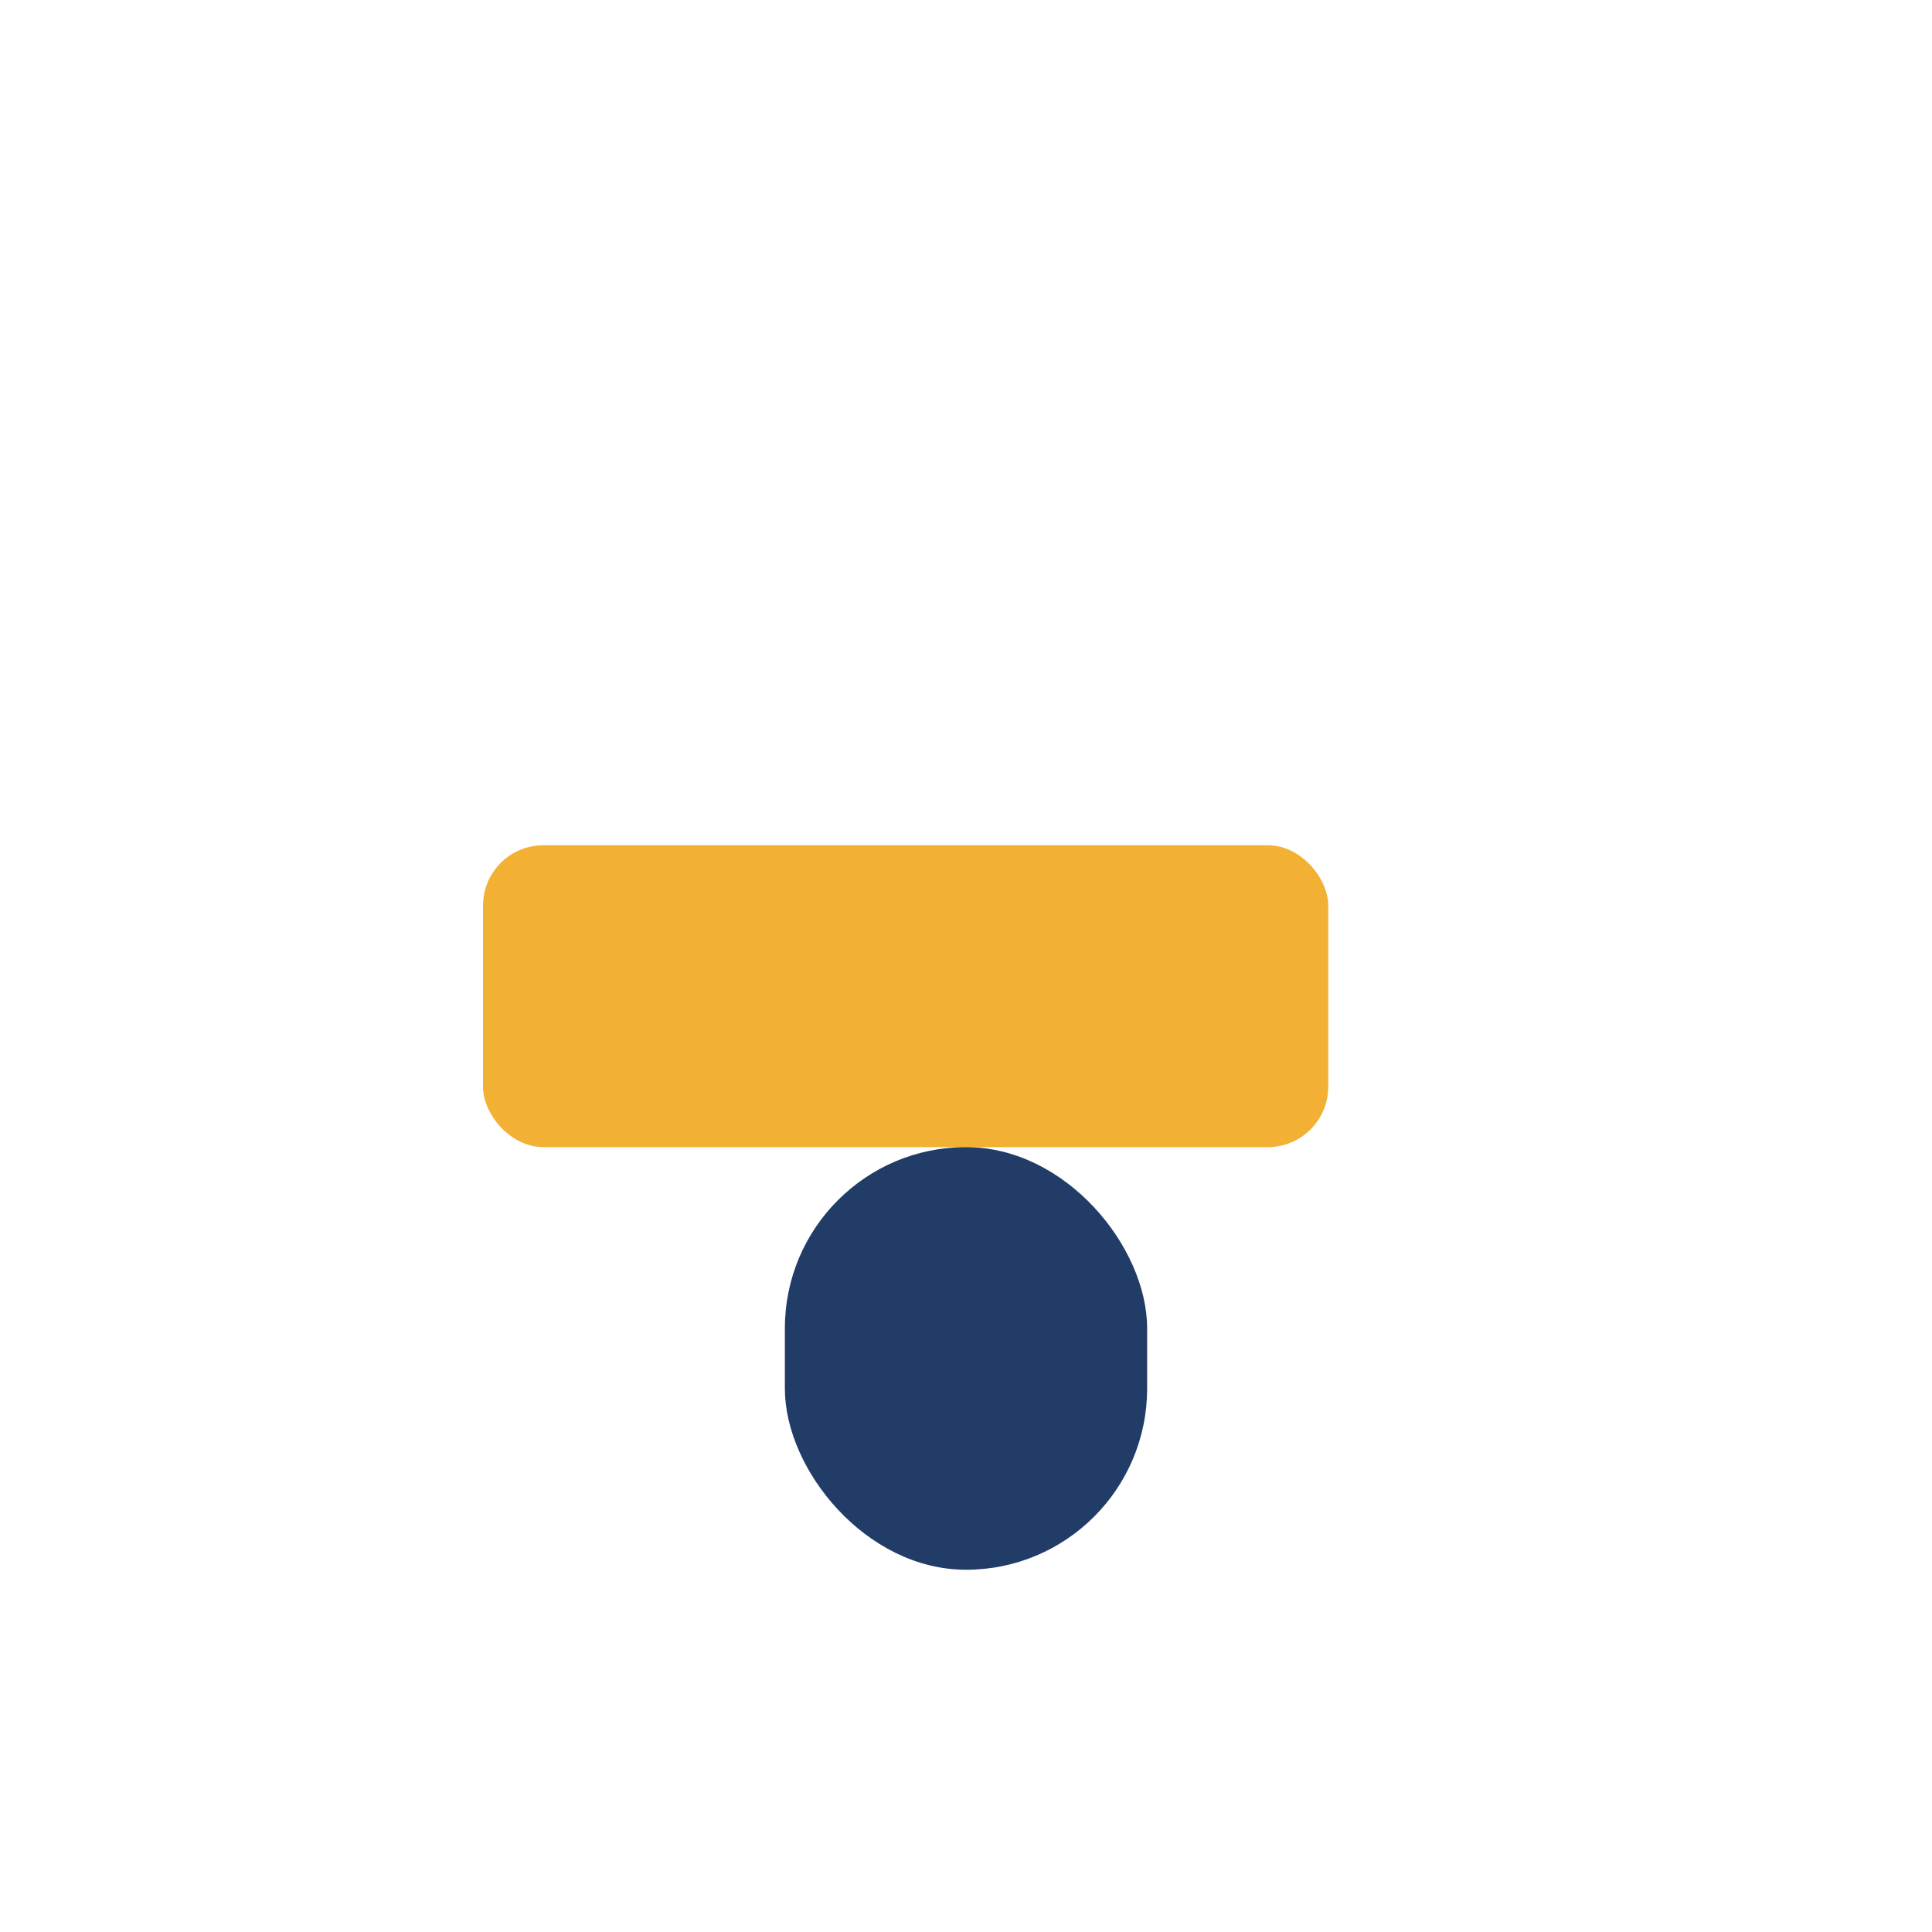
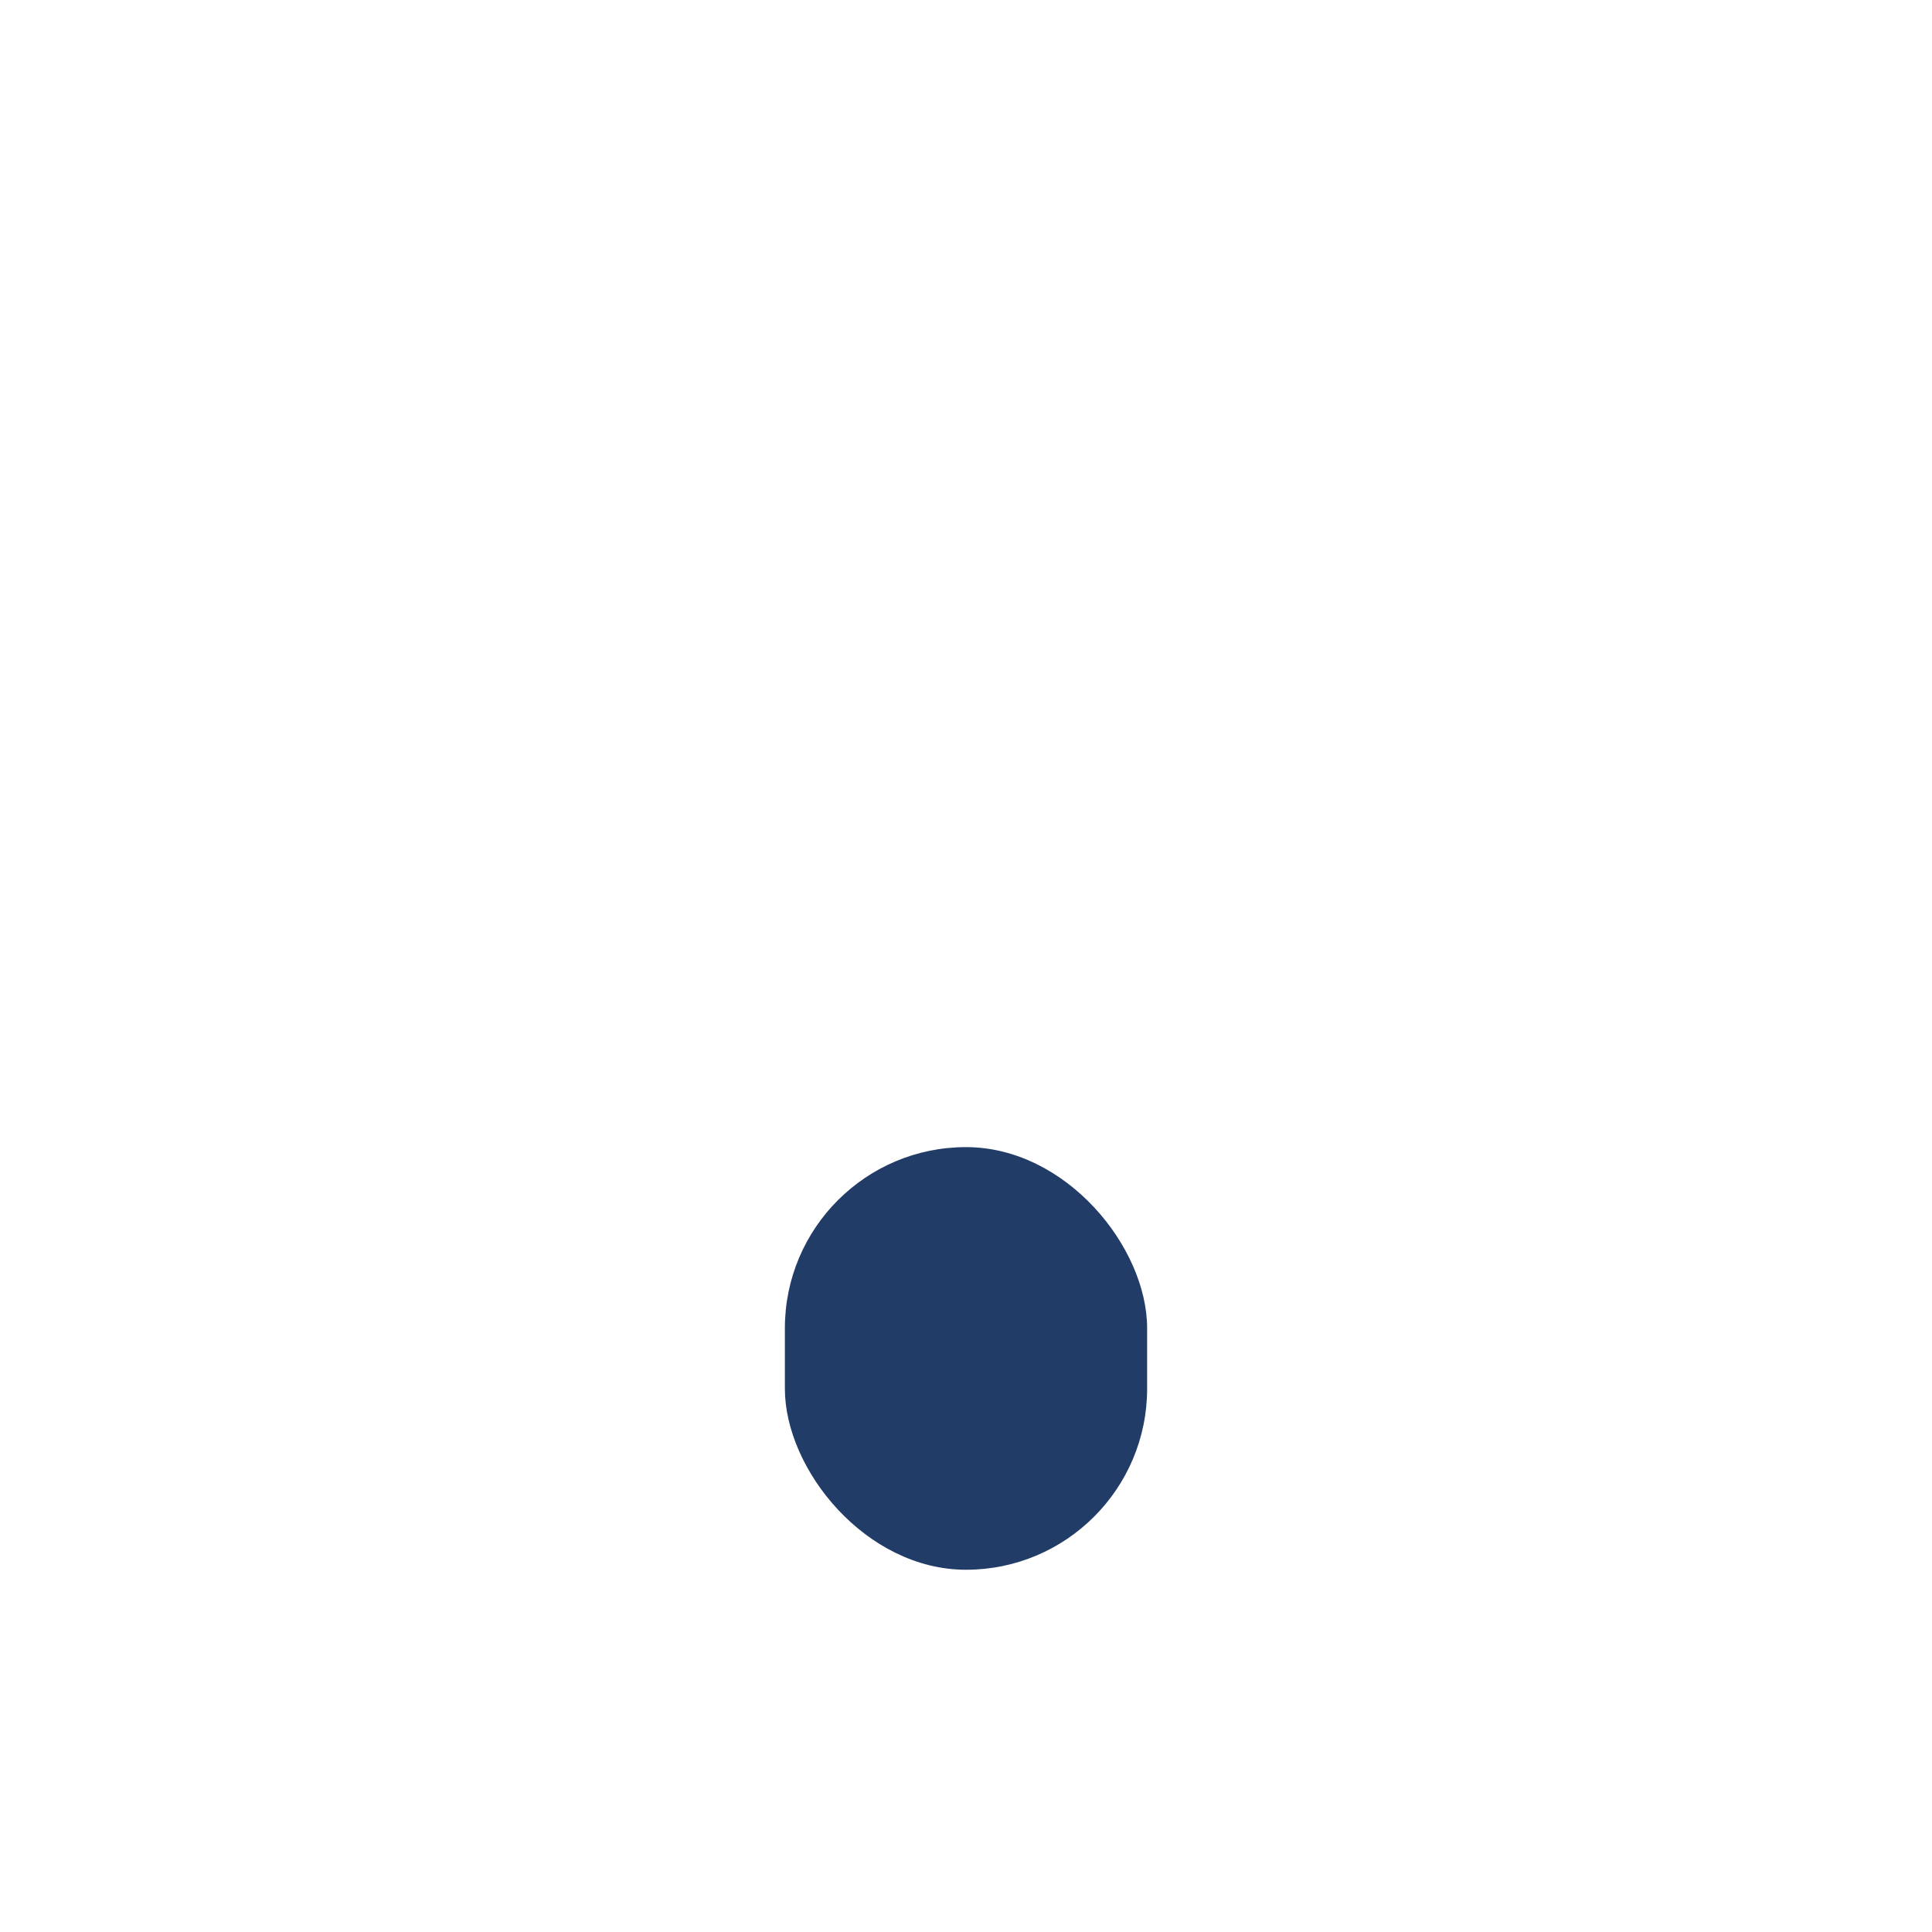
<svg xmlns="http://www.w3.org/2000/svg" width="32" height="32" viewBox="0 0 32 32">
-   <rect x="8" y="14" width="14" height="5" rx="1" fill="#F2B134" />
  <rect x="13" y="19" width="6" height="7" rx="3" fill="#223C68" />
</svg>